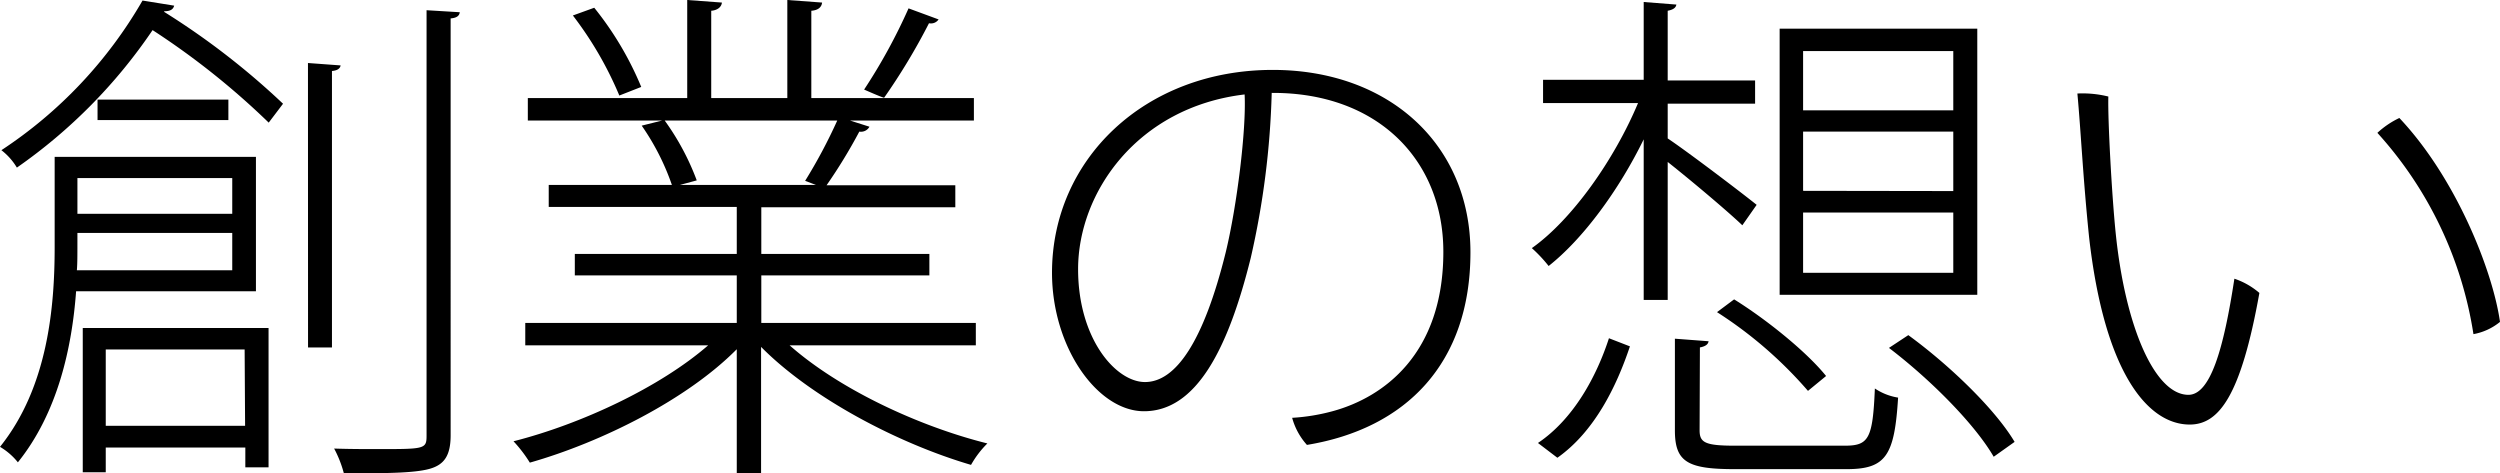
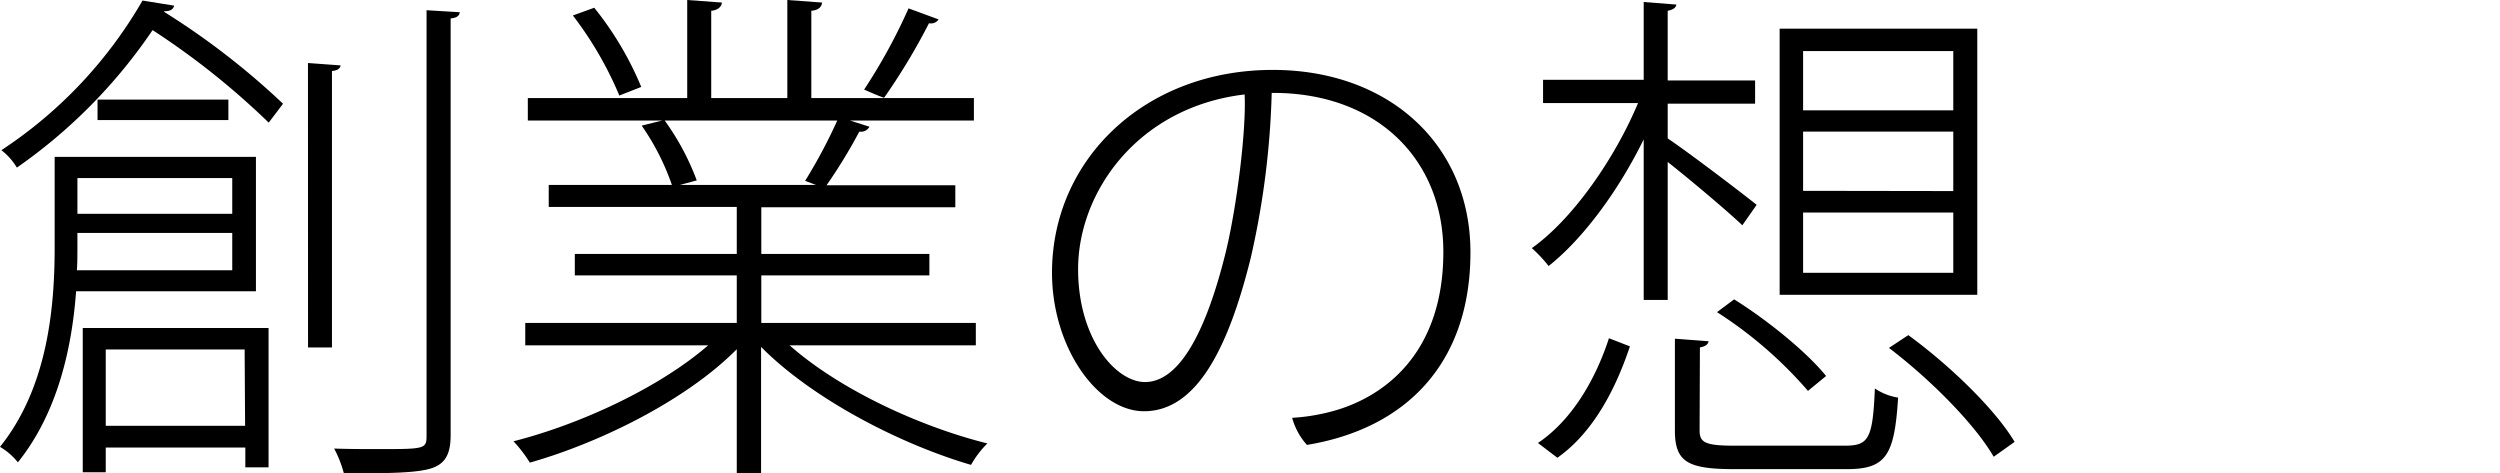
<svg xmlns="http://www.w3.org/2000/svg" viewBox="0 0 322.93 61.13">
  <g id="レイヤー_2" data-name="レイヤー 2">
    <g id="_2" data-name="2">
      <path d="M33.06,37.62H9.83c-.53,7.26-2.37,15.7-7.52,22.1a8.41,8.41,0,0,0-2.31-2C6.2,50,7.06,39.6,7.06,31.94V20.26h26ZM22.5.73c-.13.46-.46.72-1.25.72l-.07.07A97.05,97.05,0,0,1,36.56,13.4l-1.85,2.44a98.92,98.92,0,0,0-15-11.95A68.18,68.18,0,0,1,2.18,21.65a8.09,8.09,0,0,0-2-2.25A57.47,57.47,0,0,0,18.41.07ZM10,30.09c0,3.37,0,3.83-.07,4.82H30V30.09ZM30,23H10v4.62H30ZM10.69,61V42.37h24v18h-3V57.81H13.66V61ZM12.6,12.87H29.5v2.64H12.6Zm19,32.27H13.66V55h18Zm8.18-37L44,8.45c-.07.39-.4.66-1.12.72V44.88H39.79ZM55.1,1.32l4.29.26c-.06.47-.39.73-1.18.8V56.23c0,2.64-.86,3.76-2.58,4.29s-5.08.66-11.22.59a14.61,14.61,0,0,0-1.25-3.17c2.05.07,4,.07,5.61.07,6.07,0,6.33,0,6.33-1.72Z" />
      <path d="M126.05,44.61H102c6.34,5.61,16.57,10.43,25.54,12.67a12.61,12.61,0,0,0-2.11,2.77c-9.44-2.77-20.59-8.64-27.12-15.24v16.3H95.17v-16c-6.4,6.47-17.42,12-26.73,14.65A17.48,17.48,0,0,0,66.33,57C75.11,54.77,85.27,50,91.47,44.61H67.85v-2.9H95.17V35.57H74.25V32.8H95.17V26.73H70.88V23.89H86.79a31.17,31.17,0,0,0-3.9-7.66l2.64-.66H68.18v-2.9H88.77V0l4.48.33c-.06.59-.59,1-1.38,1.06V12.67h9.83V0l4.49.33c-.07.66-.59,1-1.39,1.06V12.67h21v2.9h-16l2.51.8A1.25,1.25,0,0,1,111,17a67.62,67.62,0,0,1-4.23,6.93h16.63v2.84H98.34V32.8h21.71v2.77H98.34v6.14h27.71ZM76.76,1a41.76,41.76,0,0,1,6.07,10.23L80,12.34A46.29,46.29,0,0,0,74,2ZM104,23.36a67.47,67.47,0,0,0,4.15-7.79H85.86A32.64,32.64,0,0,1,90,23.3l-2.18.59H105.4ZM121.24,2.51A1.19,1.19,0,0,1,120,3a80.93,80.93,0,0,1-5.8,9.63c-.47-.13-2.12-.86-2.58-1.06a72.78,72.78,0,0,0,5.74-10.49Z" />
      <path d="M164.27,12a107.89,107.89,0,0,1-2.71,21.32c-2.9,11.68-7,19.8-13.79,19.8-6,0-11.88-8.25-11.88-17.89,0-14.65,12-26.2,28.51-26.2,15,0,25.54,9.64,25.54,23.56,0,14.32-8.31,22.77-21.12,24.88a8.62,8.62,0,0,1-1.91-3.5,25.47,25.47,0,0,0,5.21-.85c6.6-1.79,14.32-7.4,14.32-20.59,0-11.82-8.44-20.53-22-20.53Zm-3.5.2c-13.86,1.65-21.51,12.67-21.51,22.57,0,9,4.88,14.58,8.64,14.58,4,0,7.59-5.28,10.43-16.76C159.78,26.6,161,16.76,160.77,12.21Z" />
      <path d="M215.42,17.88c2.58,1.72,9.7,7.13,11.49,8.58l-1.85,2.64c-1.78-1.71-6.47-5.67-9.64-8.18V38.74h-3.1V18c-3.23,6.6-7.85,12.87-12.28,16.36a18.21,18.21,0,0,0-2.17-2.31c5.14-3.63,10.62-11.35,13.72-18.74H199.32v-3h13V.26l4.22.33c-.06.4-.39.66-1.12.8v9h11.29v3H215.42Zm-4.88,26.86c-1.72,5.15-4.56,11-9.37,14.39l-2.51-1.91c4.62-3.1,7.59-8.65,9.17-13.53Zm9,10.83c0,1.58.66,2,4.55,2h14.19c3.1,0,3.63-.86,3.9-7.39a7.5,7.5,0,0,0,3,1.18c-.46,7.53-1.58,9.24-6.66,9.24H224.07c-6.07,0-7.72-.92-7.72-5V43.75l4.35.33c-.06.4-.39.66-1.12.8Zm14-5.08a54,54,0,0,0-11.75-10.17L224,38.67c4.36,2.71,9.44,6.87,11.88,9.9ZM255.41,3.7V38.08H229.88V3.7Zm-3.1,10.55V6.6h-19.4v7.65Zm0,10.43V17h-19.4v7.65Zm0,10.56V27.45h-19.4v7.79ZM257.53,59c-2.45-4.23-8.19-10-13.53-14.06l2.5-1.65c5.35,3.9,11.22,9.57,13.73,13.79Z" />
-       <path d="M273.3,30.23C274.56,42.37,278.39,51,282.68,51c2.83,0,4.55-5.87,5.94-15a9.68,9.68,0,0,1,3.23,1.84c-2.38,13.27-5.21,17-9,17-5.34,0-11-6.53-13-24.22-.79-7.72-1.05-13.59-1.51-18.54a13.76,13.76,0,0,1,4,.39C272.25,15.31,272.78,25.21,273.3,30.23Zm49.63,11.35a7.5,7.5,0,0,1-3.43,1.58,50.07,50.07,0,0,0-12.41-26,11.38,11.38,0,0,1,2.84-1.92C317.26,23,322,35,322.93,41.58Z" />
    </g>
  </g>
</svg>